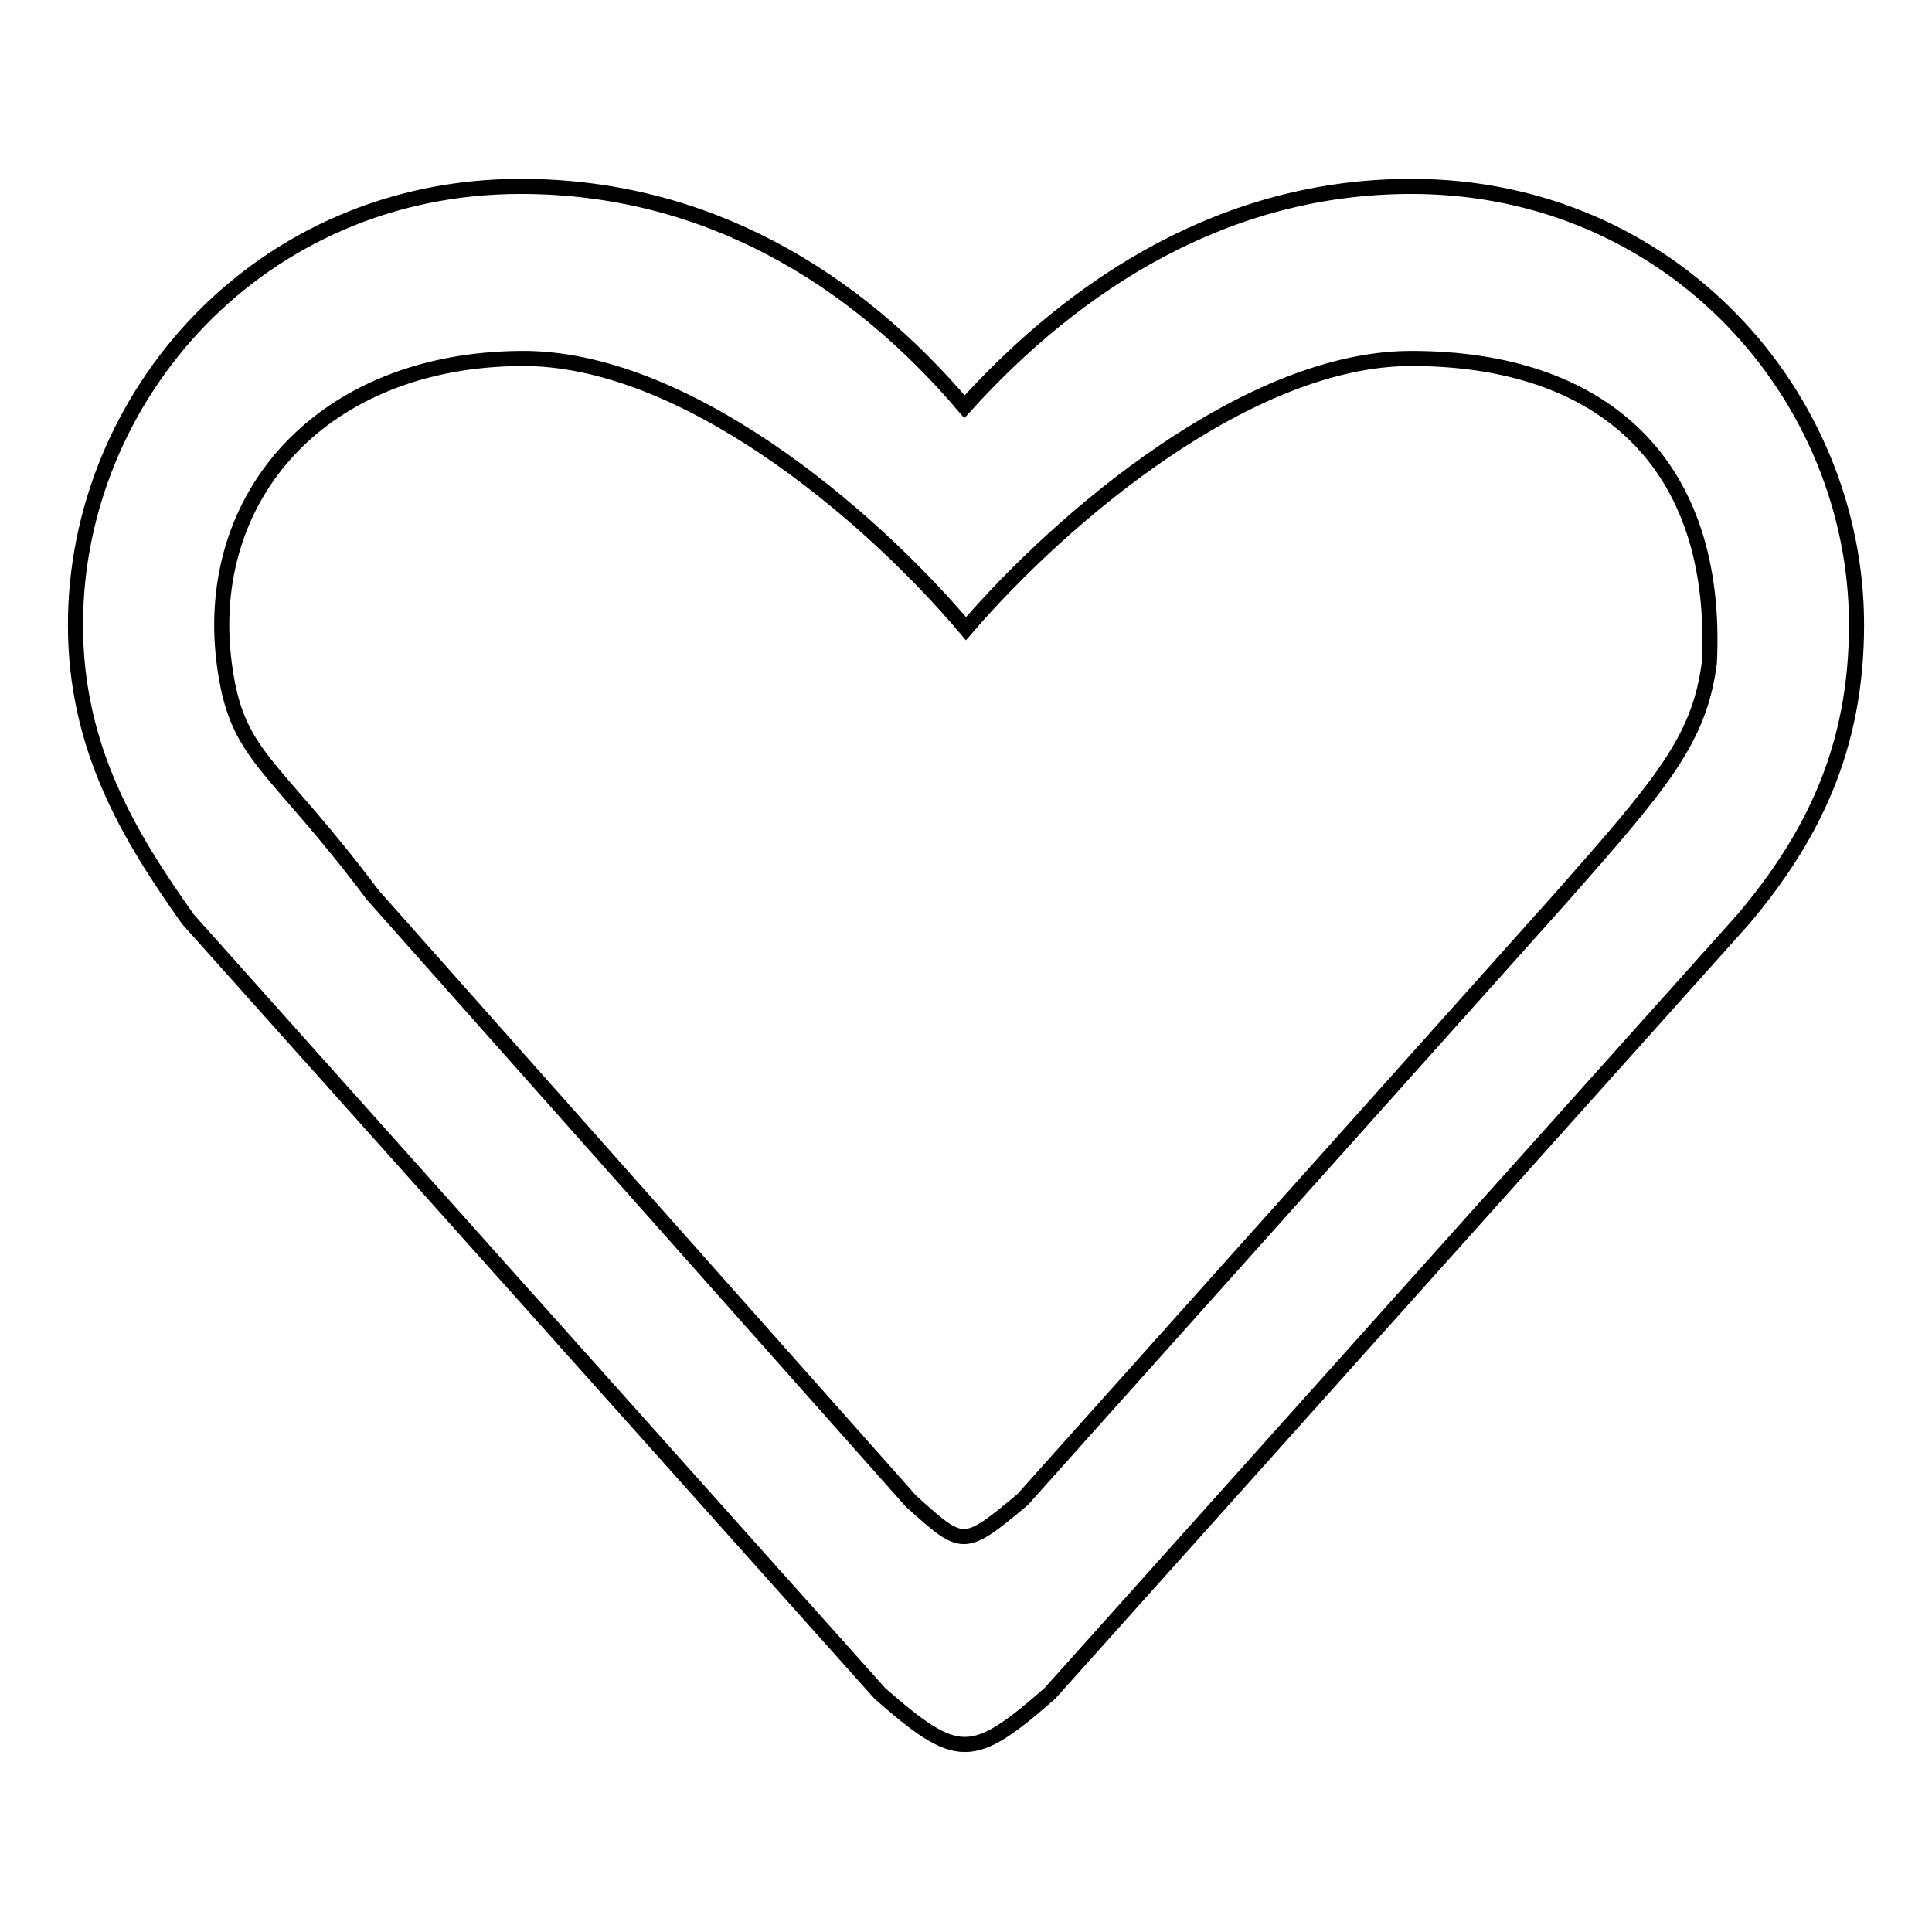
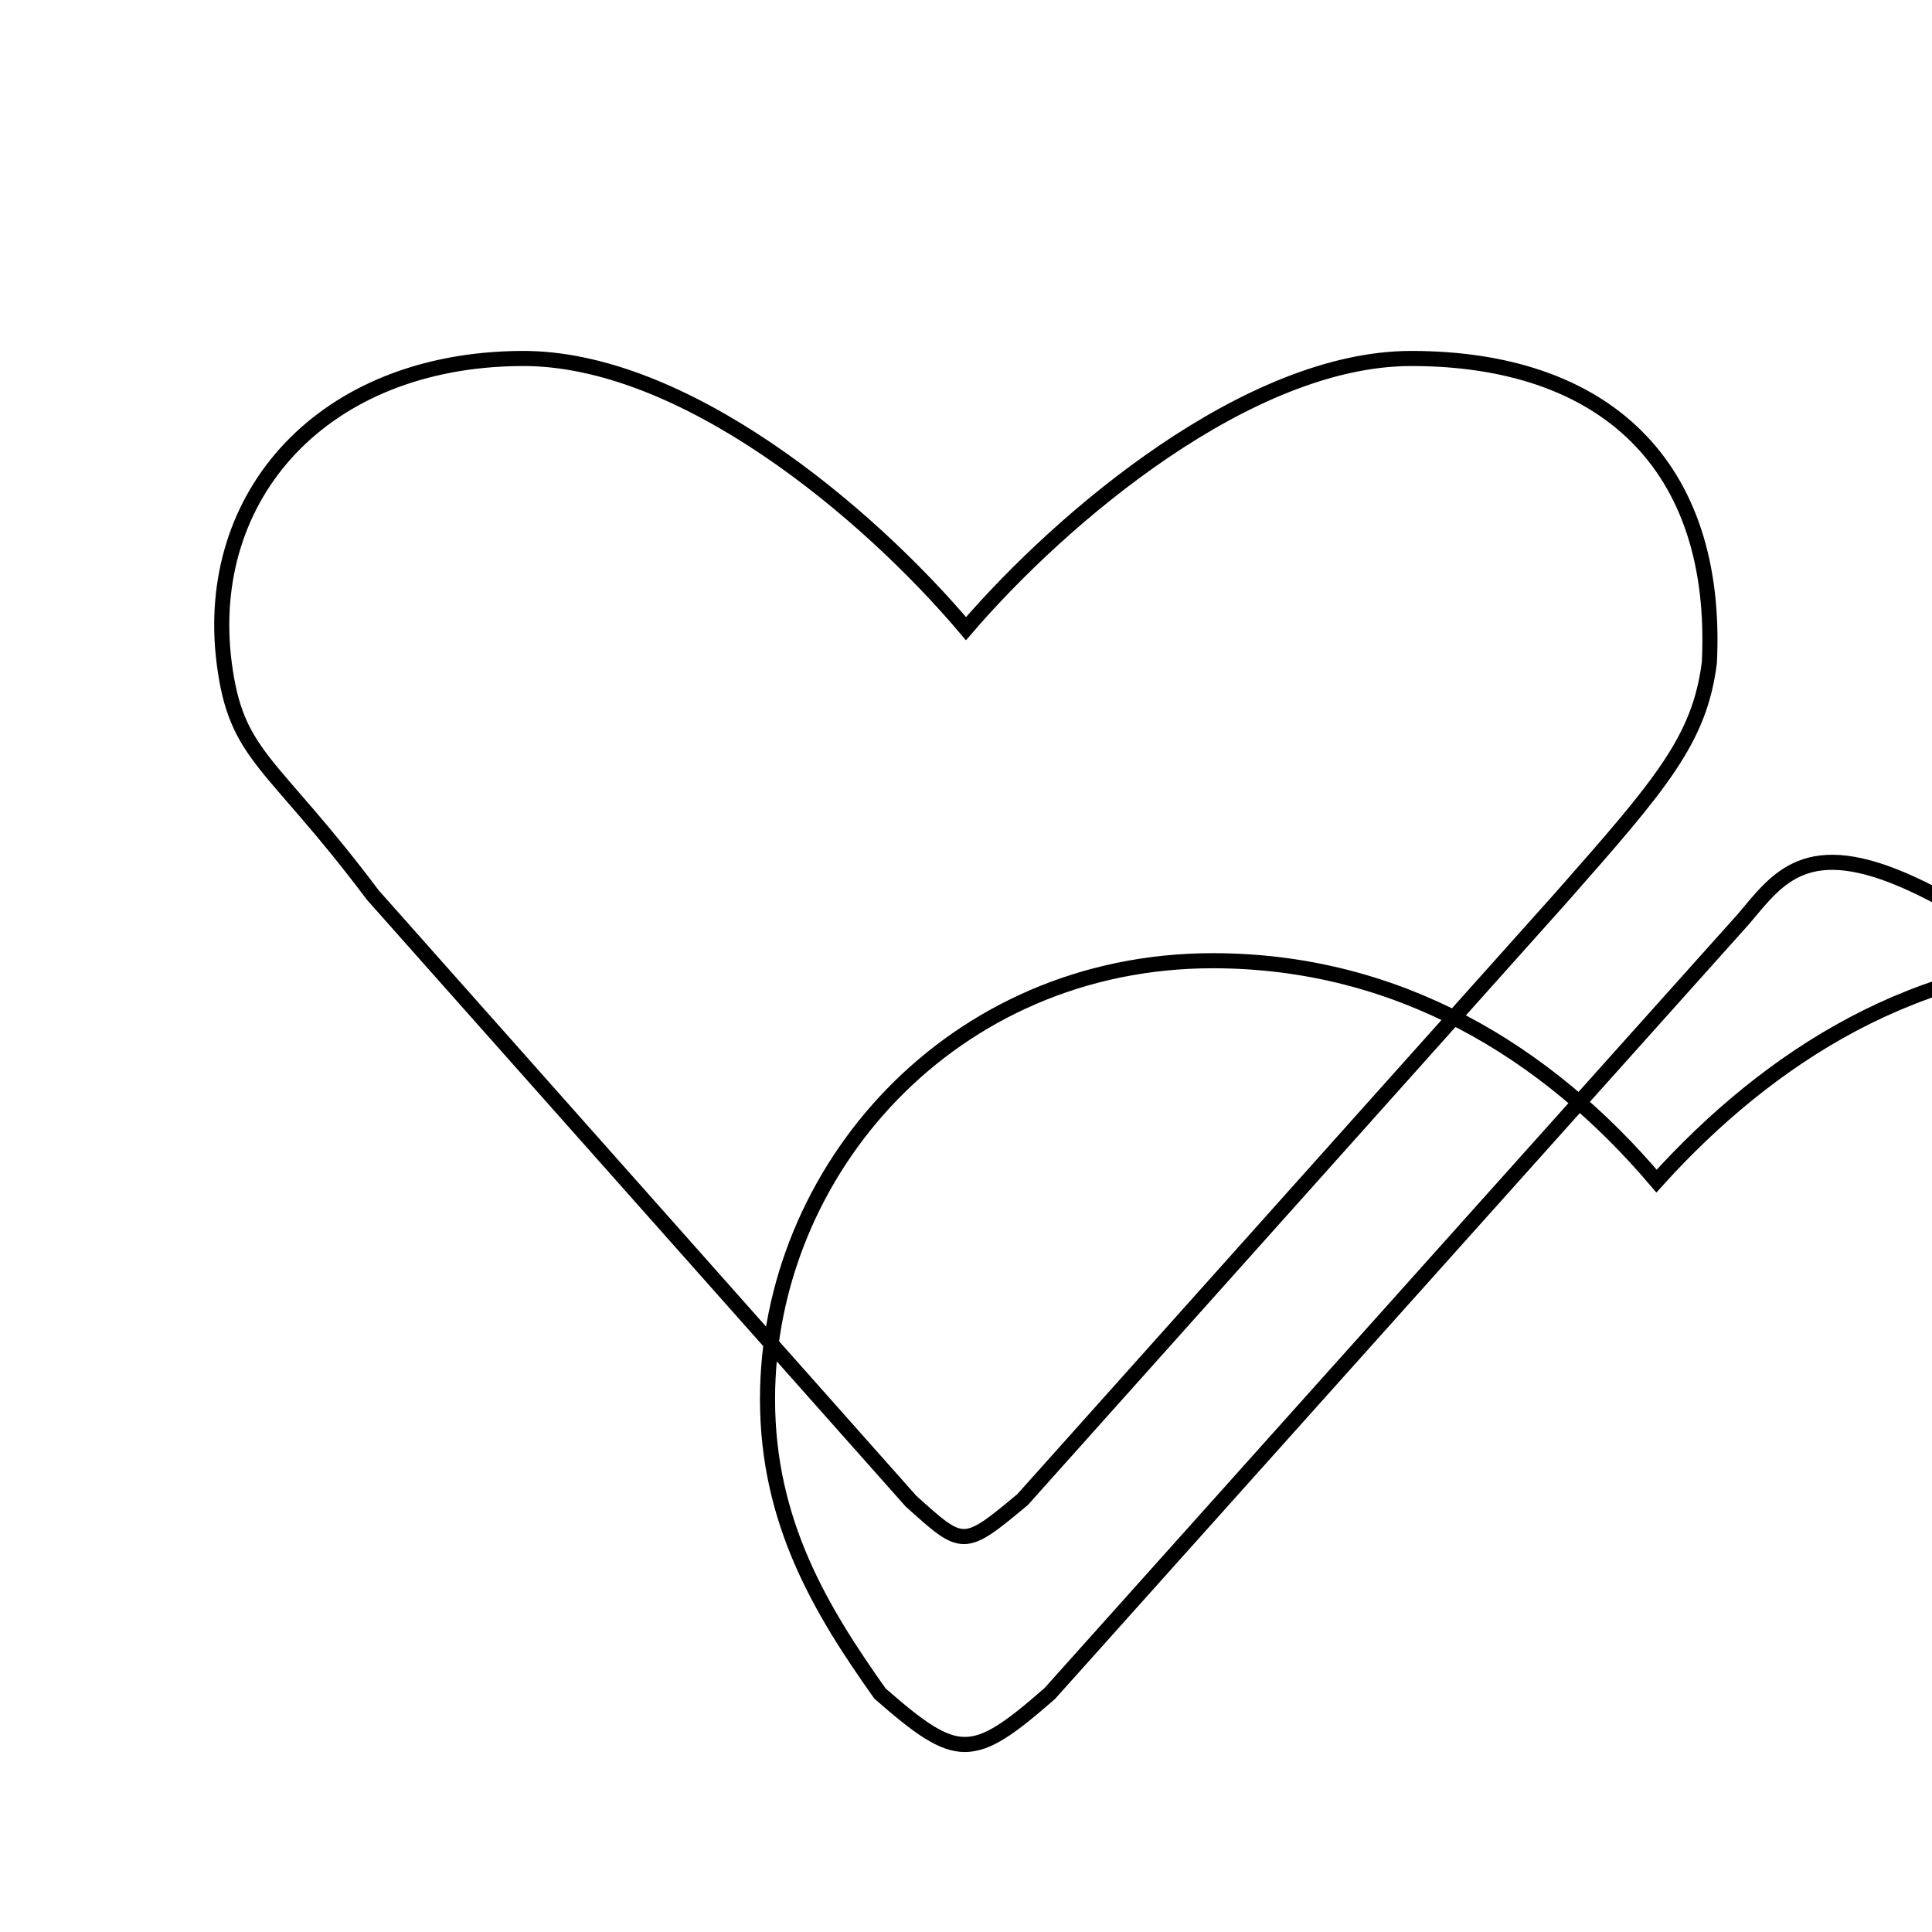
<svg xmlns="http://www.w3.org/2000/svg" version="1.1" x="0px" y="0px" viewBox="0 0 256 256" enable-background="new 0 0 256 256" xml:space="preserve">
  <g>
    <g>
-       <path stroke-width="2" fill-opacity="0" stroke="#000000" d="M231,121.8l-91.9,102.6c-10.3,9-12.2,9-22.5,0L24.9,121.8c-7.8-11-14.9-22.7-14.9-39c0-30.3,24.4-58.1,59-58.1c24.6,0,44.3,12.1,58.8,29.2c14.9-16.5,34.7-29.2,59.2-29.2c34.6,0,59,27.8,59,58.1C246,99.1,240.2,110.9,231,121.8L231,121.8z M187,47.5c-21.5,0-46.2,20.9-59,35.8c-13.1-15.5-37.5-36-59-35.8c-26.2,0.2-42.1,18.1-39.3,40.3c1.6,12.6,6.2,12.8,19.7,30.8l71.3,80.3c6.9,6.2,6.9,6.4,14.8-0.2l71.3-79.7c13.4-15.2,18.4-21,19.7-31.2C227.8,61.5,212.5,47.5,187,47.5L187,47.5z" />
+       <path stroke-width="2" fill-opacity="0" stroke="#000000" d="M231,121.8l-91.9,102.6c-10.3,9-12.2,9-22.5,0c-7.8-11-14.9-22.7-14.9-39c0-30.3,24.4-58.1,59-58.1c24.6,0,44.3,12.1,58.8,29.2c14.9-16.5,34.7-29.2,59.2-29.2c34.6,0,59,27.8,59,58.1C246,99.1,240.2,110.9,231,121.8L231,121.8z M187,47.5c-21.5,0-46.2,20.9-59,35.8c-13.1-15.5-37.5-36-59-35.8c-26.2,0.2-42.1,18.1-39.3,40.3c1.6,12.6,6.2,12.8,19.7,30.8l71.3,80.3c6.9,6.2,6.9,6.4,14.8-0.2l71.3-79.7c13.4-15.2,18.4-21,19.7-31.2C227.8,61.5,212.5,47.5,187,47.5L187,47.5z" />
    </g>
  </g>
</svg>